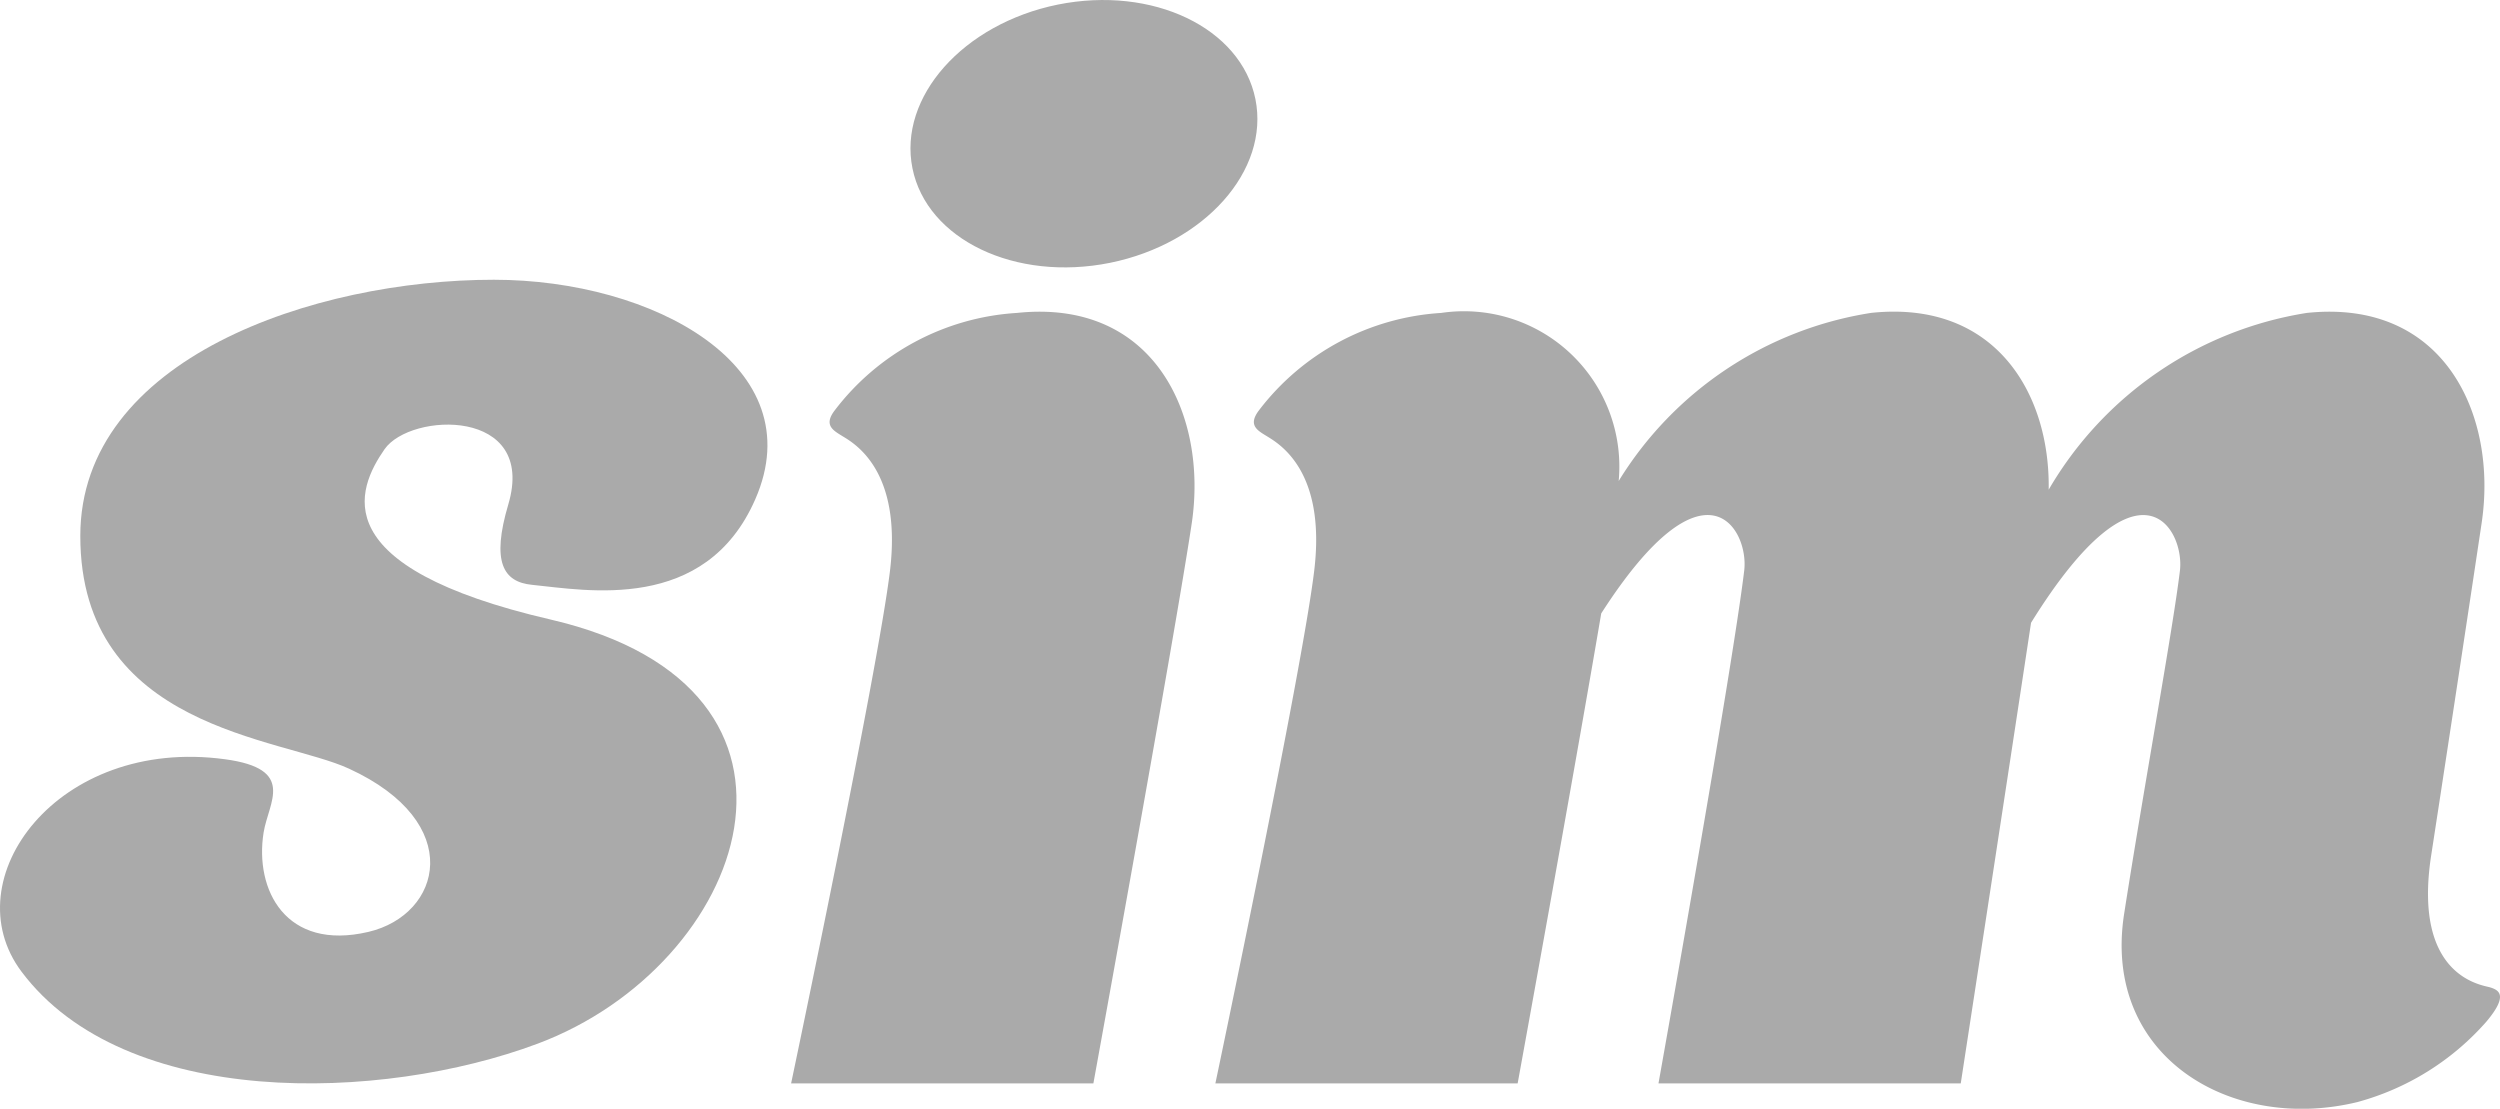
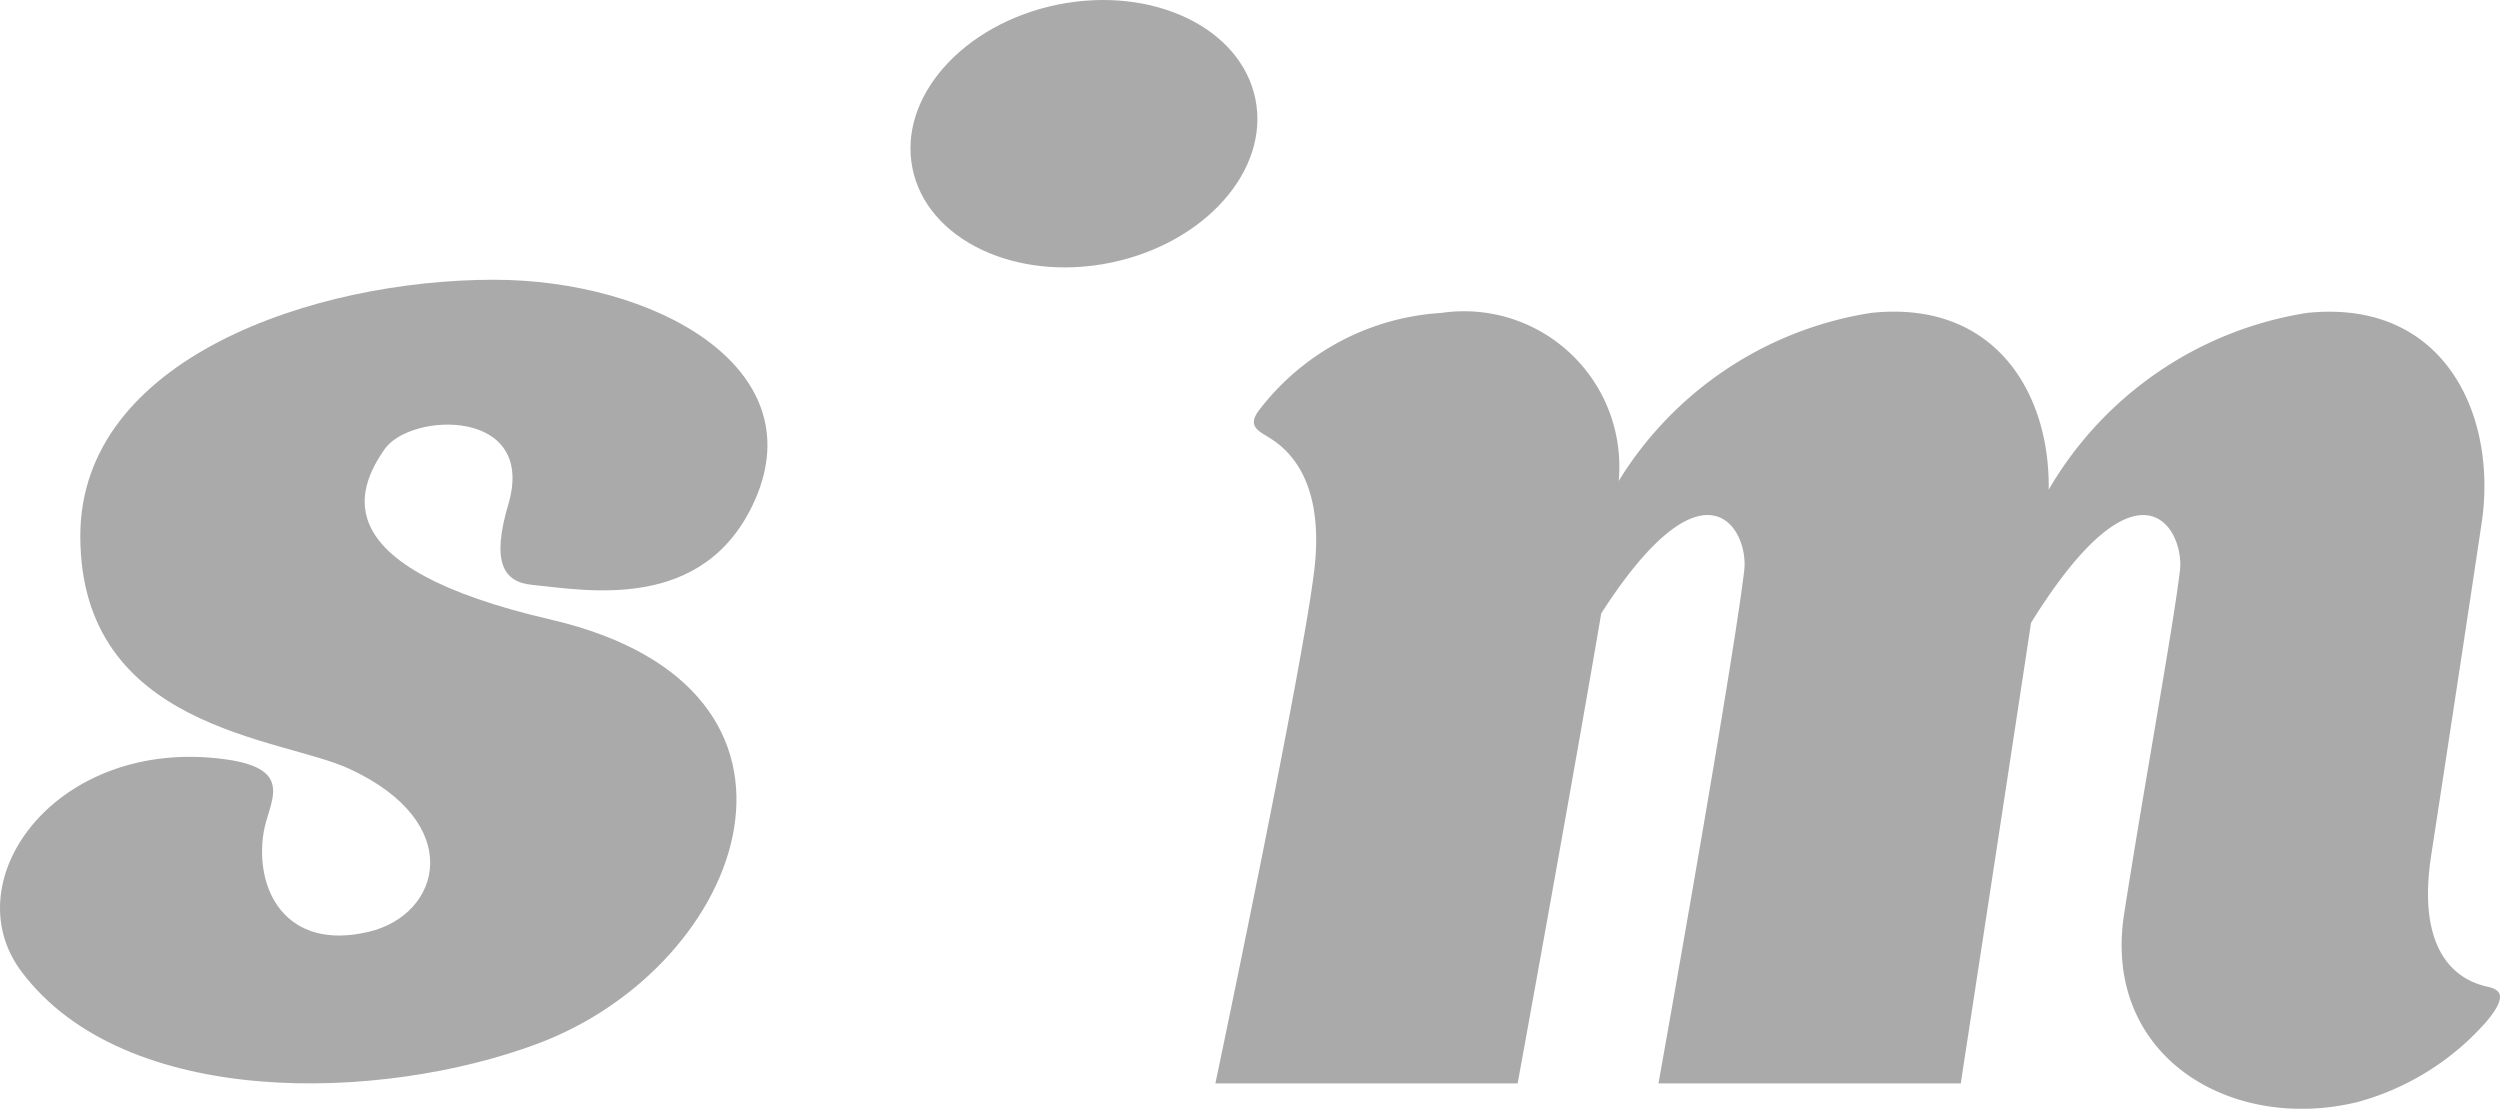
<svg xmlns="http://www.w3.org/2000/svg" viewBox="0 0 41.966 18.612">
  <title>Asset 1</title>
  <path d="M8.291,4.696C5.276,4.695,1.348,6.016,1.348,8.997c0,3.245,3.367,3.378,4.51,3.906,1.971.906,1.555,2.451.327,2.74-1.389.326-1.914-.707-1.76-1.668.082-.511.554-1.068-.649-1.23C.963,12.363-.796,14.766.36,16.309c1.736,2.317,6.04,2.193,8.664,1.211,3.51-1.313,5.212-5.958.223-7.119-3.823-.885-3.258-2.187-2.792-2.86.436-.626,2.558-.701,2.078.925-.286.964-.088,1.303.396,1.351.908.09,2.911.479,3.749-1.435C13.654,6.154,10.965,4.696,8.291,4.696Z" fill="#aaa" />
  <path d="M41.802,16.575c-.126-.04-1.302-.164-.993-2.204.336-2.185.712-4.672.85-5.599.266-1.793-.619-3.763-2.937-3.519A6.121,6.121,0,0,0,34.39,8.22c.026-1.62-.901-3.187-2.978-2.968a6.072,6.072,0,0,0-4.24,2.822A2.608,2.608,0,0,0,24.192,5.253,4.169,4.169,0,0,0,21.132,6.89c-.185.245-.029.333.129.429.2.124,1.004.57.8,2.26-.203,1.693-1.659,8.607-1.659,8.607h5.074s.919-5.04,1.403-7.889c1.755-2.734,2.484-1.404,2.4-.718-.203,1.693-1.439,8.607-1.439,8.607h5.074s.746-4.86,1.18-7.732c1.825-2.941,2.582-1.572,2.499-.874-.116.97-.606,3.638-.936,5.757-.375,2.396,1.793,3.681,3.918,3.162a4.421,4.421,0,0,0,2.163-1.35C42.101,16.717,41.959,16.623,41.802,16.575Z" fill="#aaa" />
-   <path d="M17.07,5.253A4.163,4.163,0,0,0,14.011,6.89c-.187.245-.029.333.127.429.203.124,1.004.57.802,2.26-.204,1.693-1.66,8.607-1.66,8.607h5.074s1.387-7.621,1.653-9.415C20.27,6.978,19.385,5.009,17.07,5.253Z" fill="#aaa" />
  <path d="M18.633,4.412c1.589-.323,2.682-1.552,2.441-2.748C20.832.466,19.348-.243,17.757.077c-1.588.323-2.682,1.552-2.44,2.749C15.559,4.022,17.043,4.732,18.633,4.412Z" fill="#aaa" />
</svg>